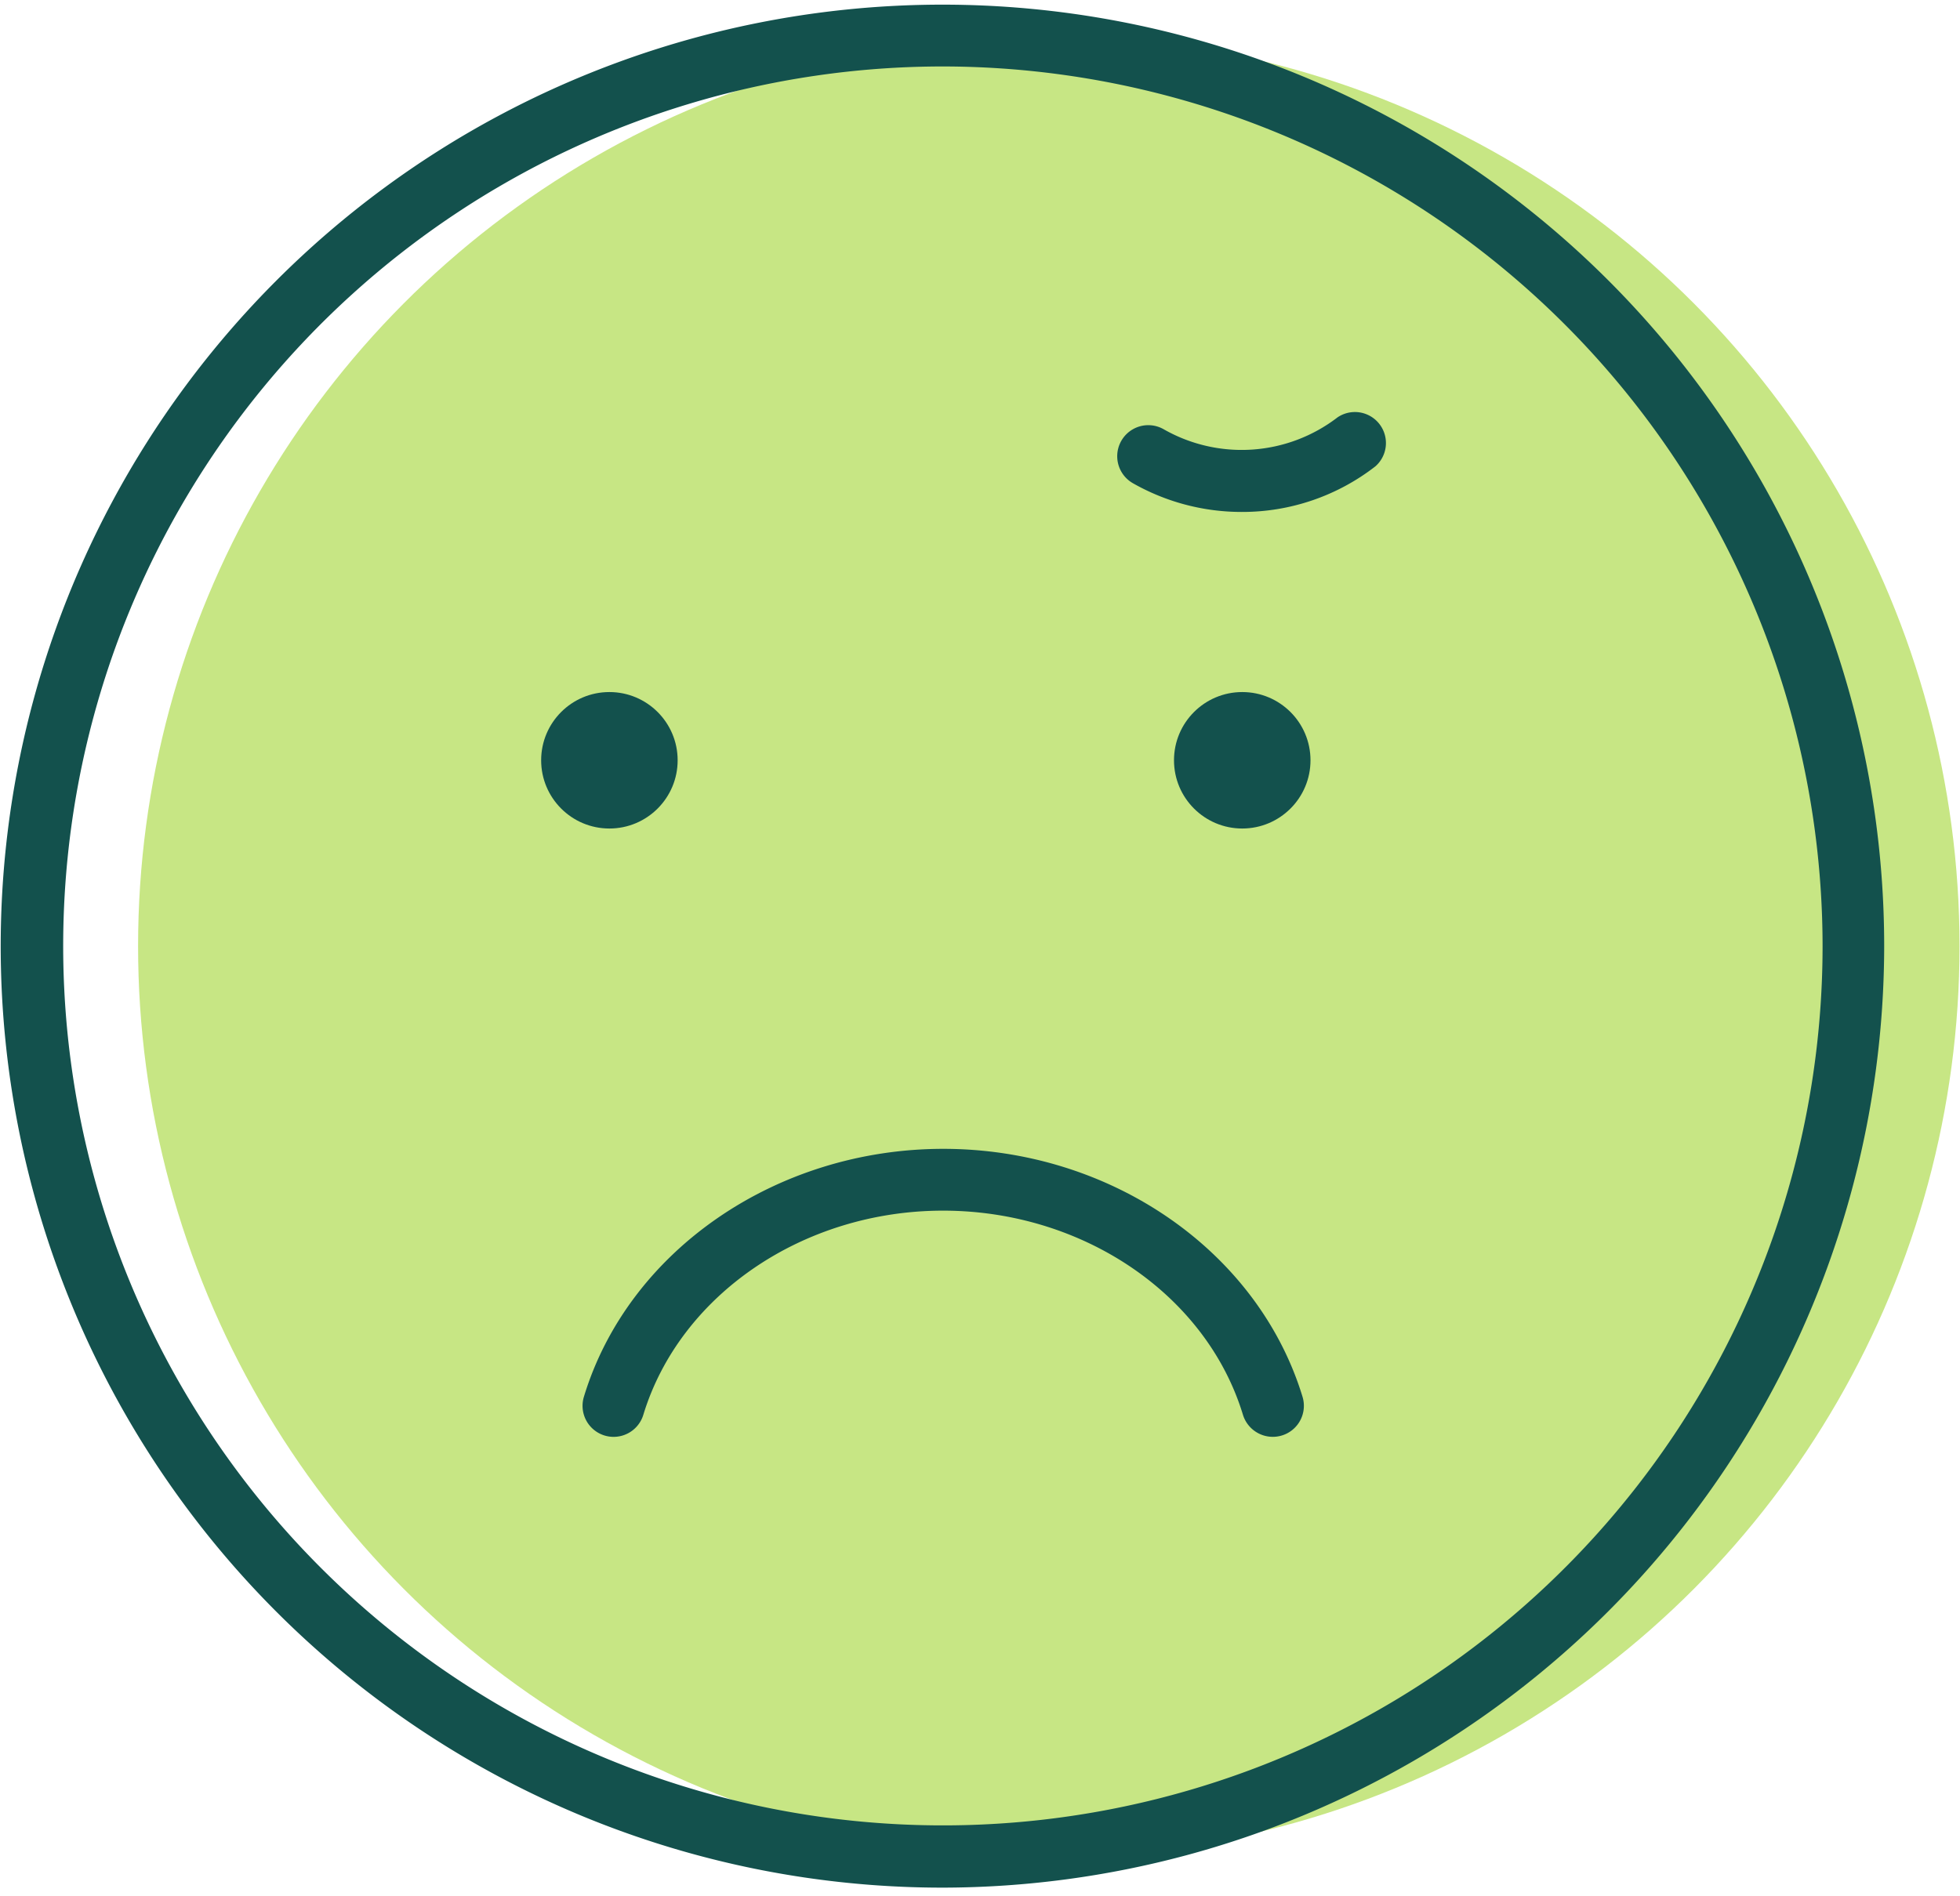
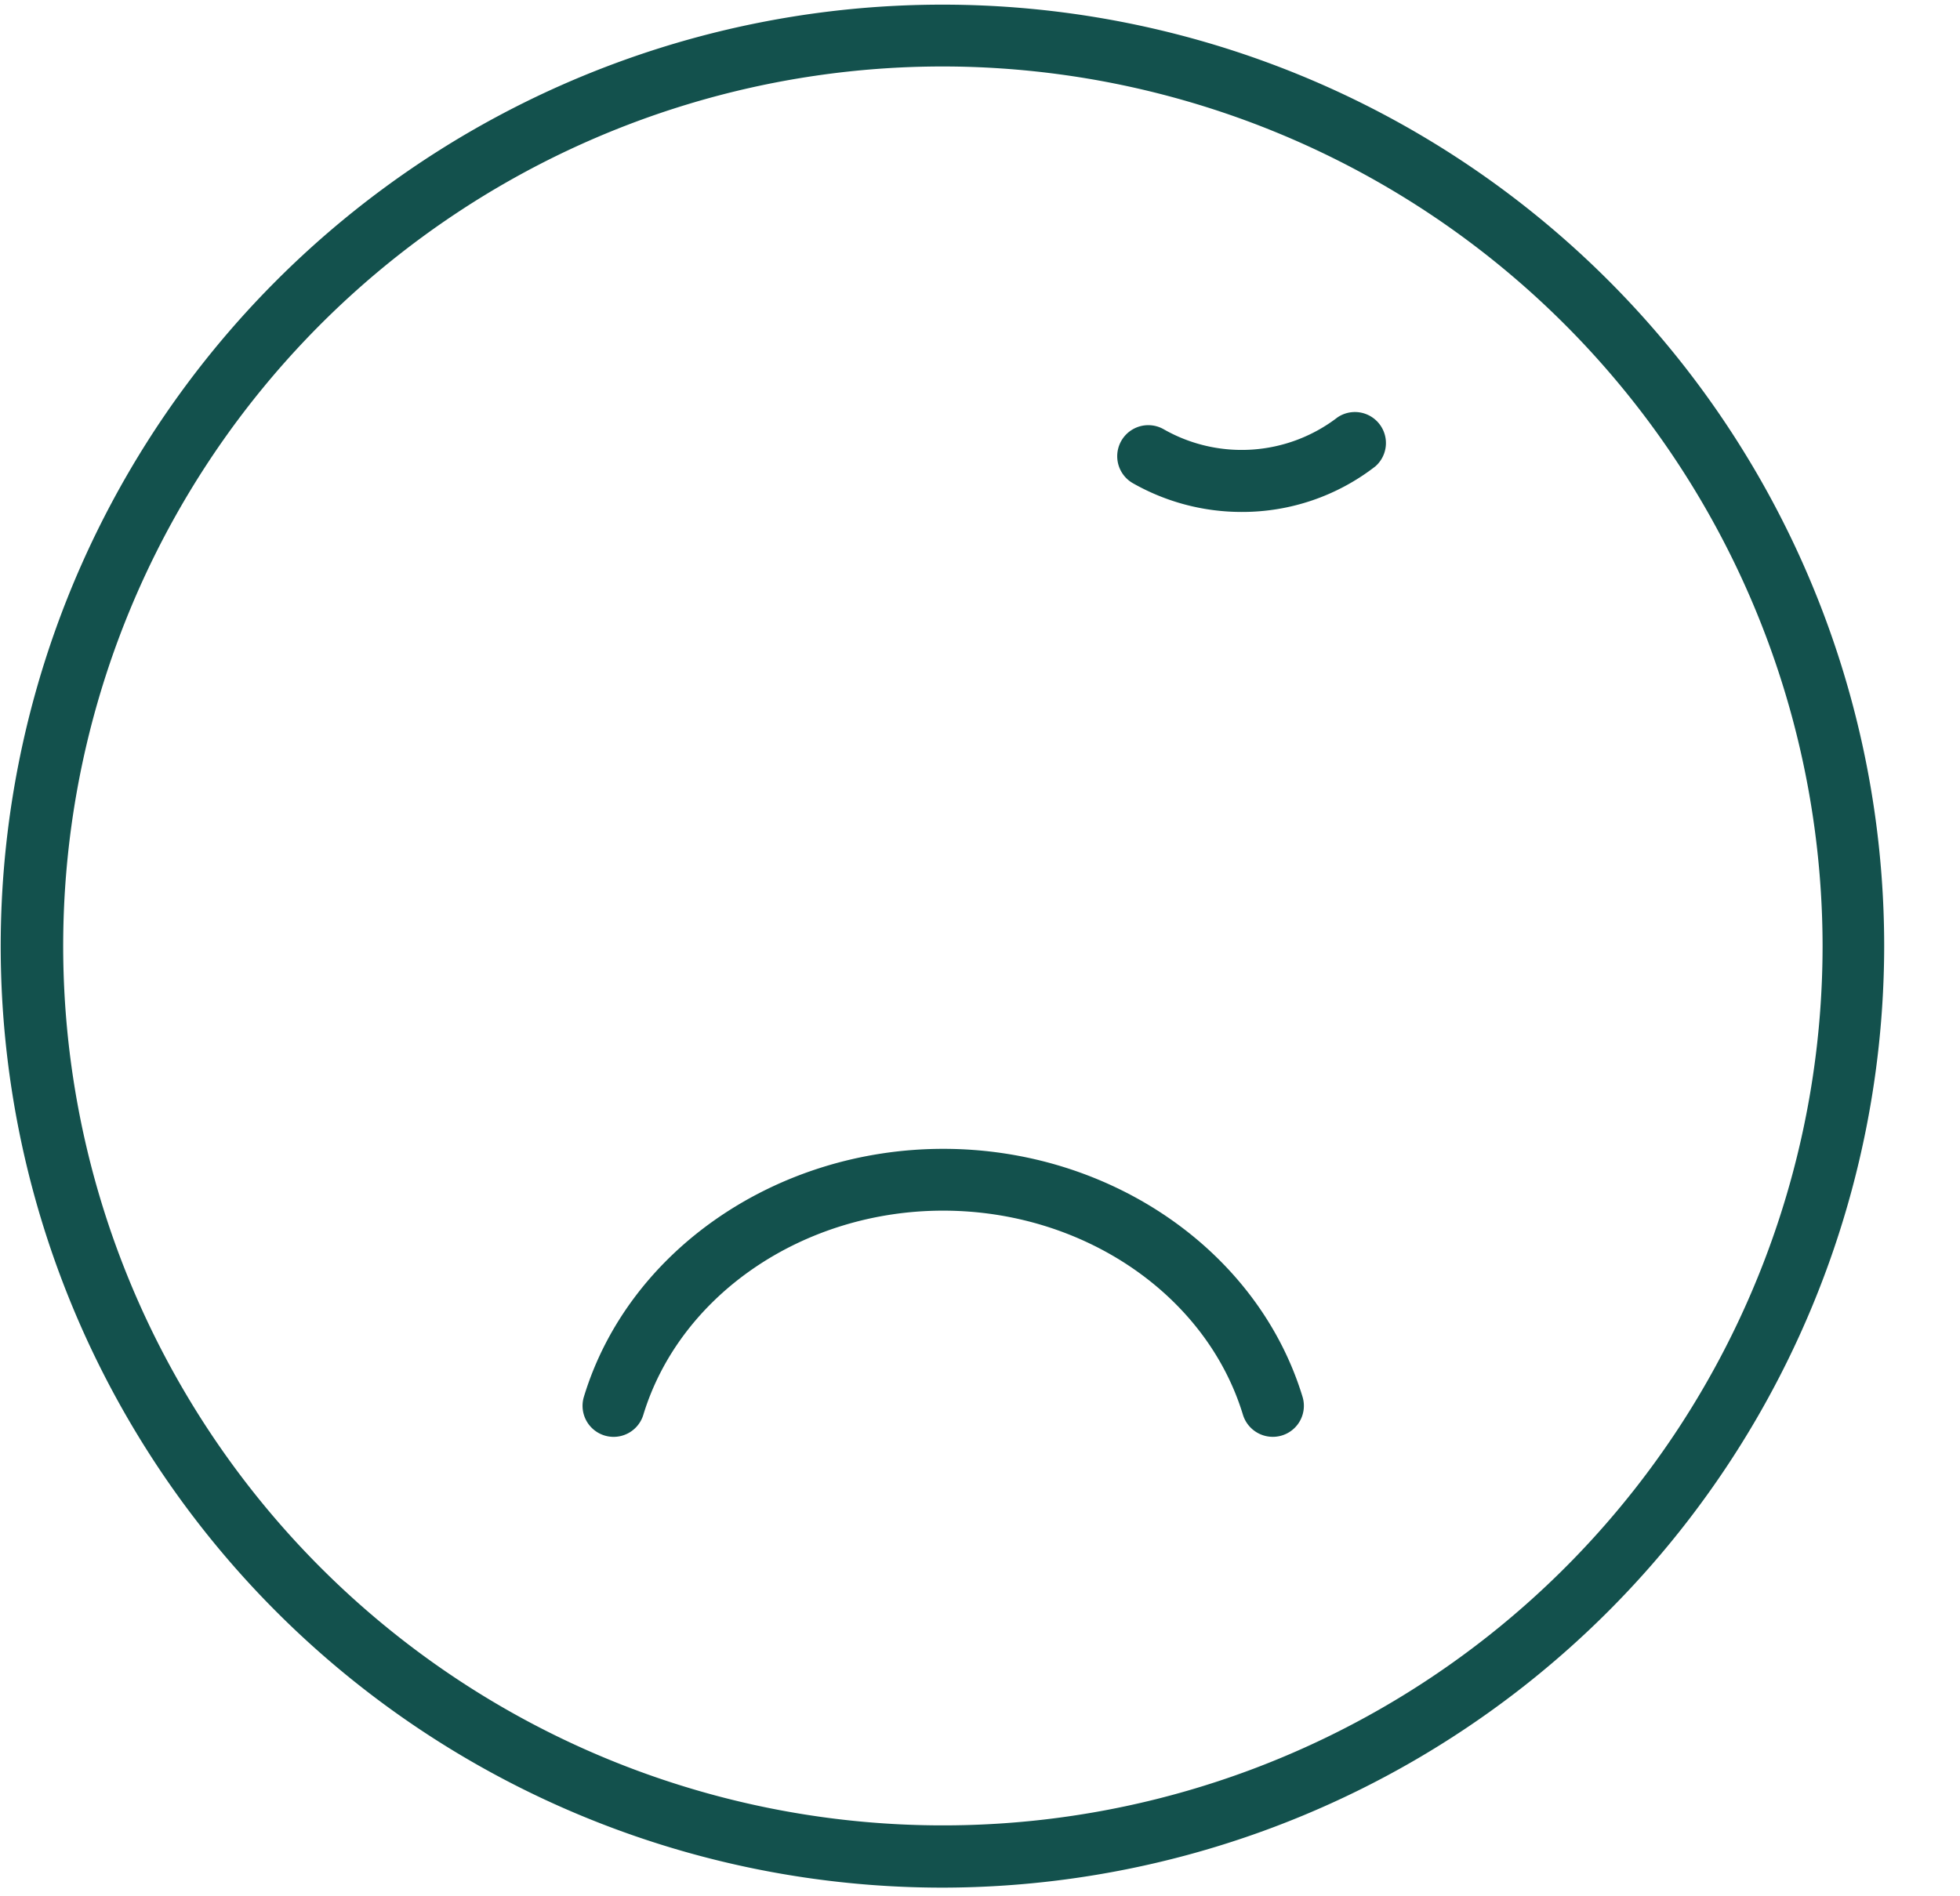
<svg xmlns="http://www.w3.org/2000/svg" id="Ebene_1" data-name="Ebene 1" viewBox="0 0 88.39 85.6" width="155" height="150">
  <defs>
    <style>.cls-1{fill:#c7e684;}.cls-2{fill:#13514d;}</style>
  </defs>
-   <circle class="cls-1" cx="47.3" cy="42.71" r="41.1" />
  <path class="cls-2" d="M42.53,85.21A42.5,42.5,0,1,1,85,42.71,42.55,42.55,0,0,1,42.53,85.21ZM42.53,3A39.7,39.7,0,1,0,82.22,42.71,39.74,39.74,0,0,0,42.53,3Z" />
  <path class="cls-2" d="M57.4,64.86a1.41,1.41,0,0,1-1.34-1c-1.65-5.42-7.22-9.21-13.53-9.21S30.65,58.45,29,63.87a1.4,1.4,0,0,1-2.68-.82c2-6.59,8.68-11.19,16.22-11.19s14.2,4.6,16.21,11.19a1.4,1.4,0,0,1-1.34,1.81Z" />
-   <circle class="cls-2" cx="56.03" cy="34.32" r="3.08" />
-   <circle class="cls-2" cx="27.47" cy="34.32" r="3.08" />
  <path class="cls-2" d="M56,23.11a9.93,9.93,0,0,1-4.91-1.3,1.4,1.4,0,1,1,1.4-2.43,7.1,7.1,0,0,0,7.84-.54,1.4,1.4,0,0,1,1.71,2.21A9.79,9.79,0,0,1,56,23.11Z" />
</svg>